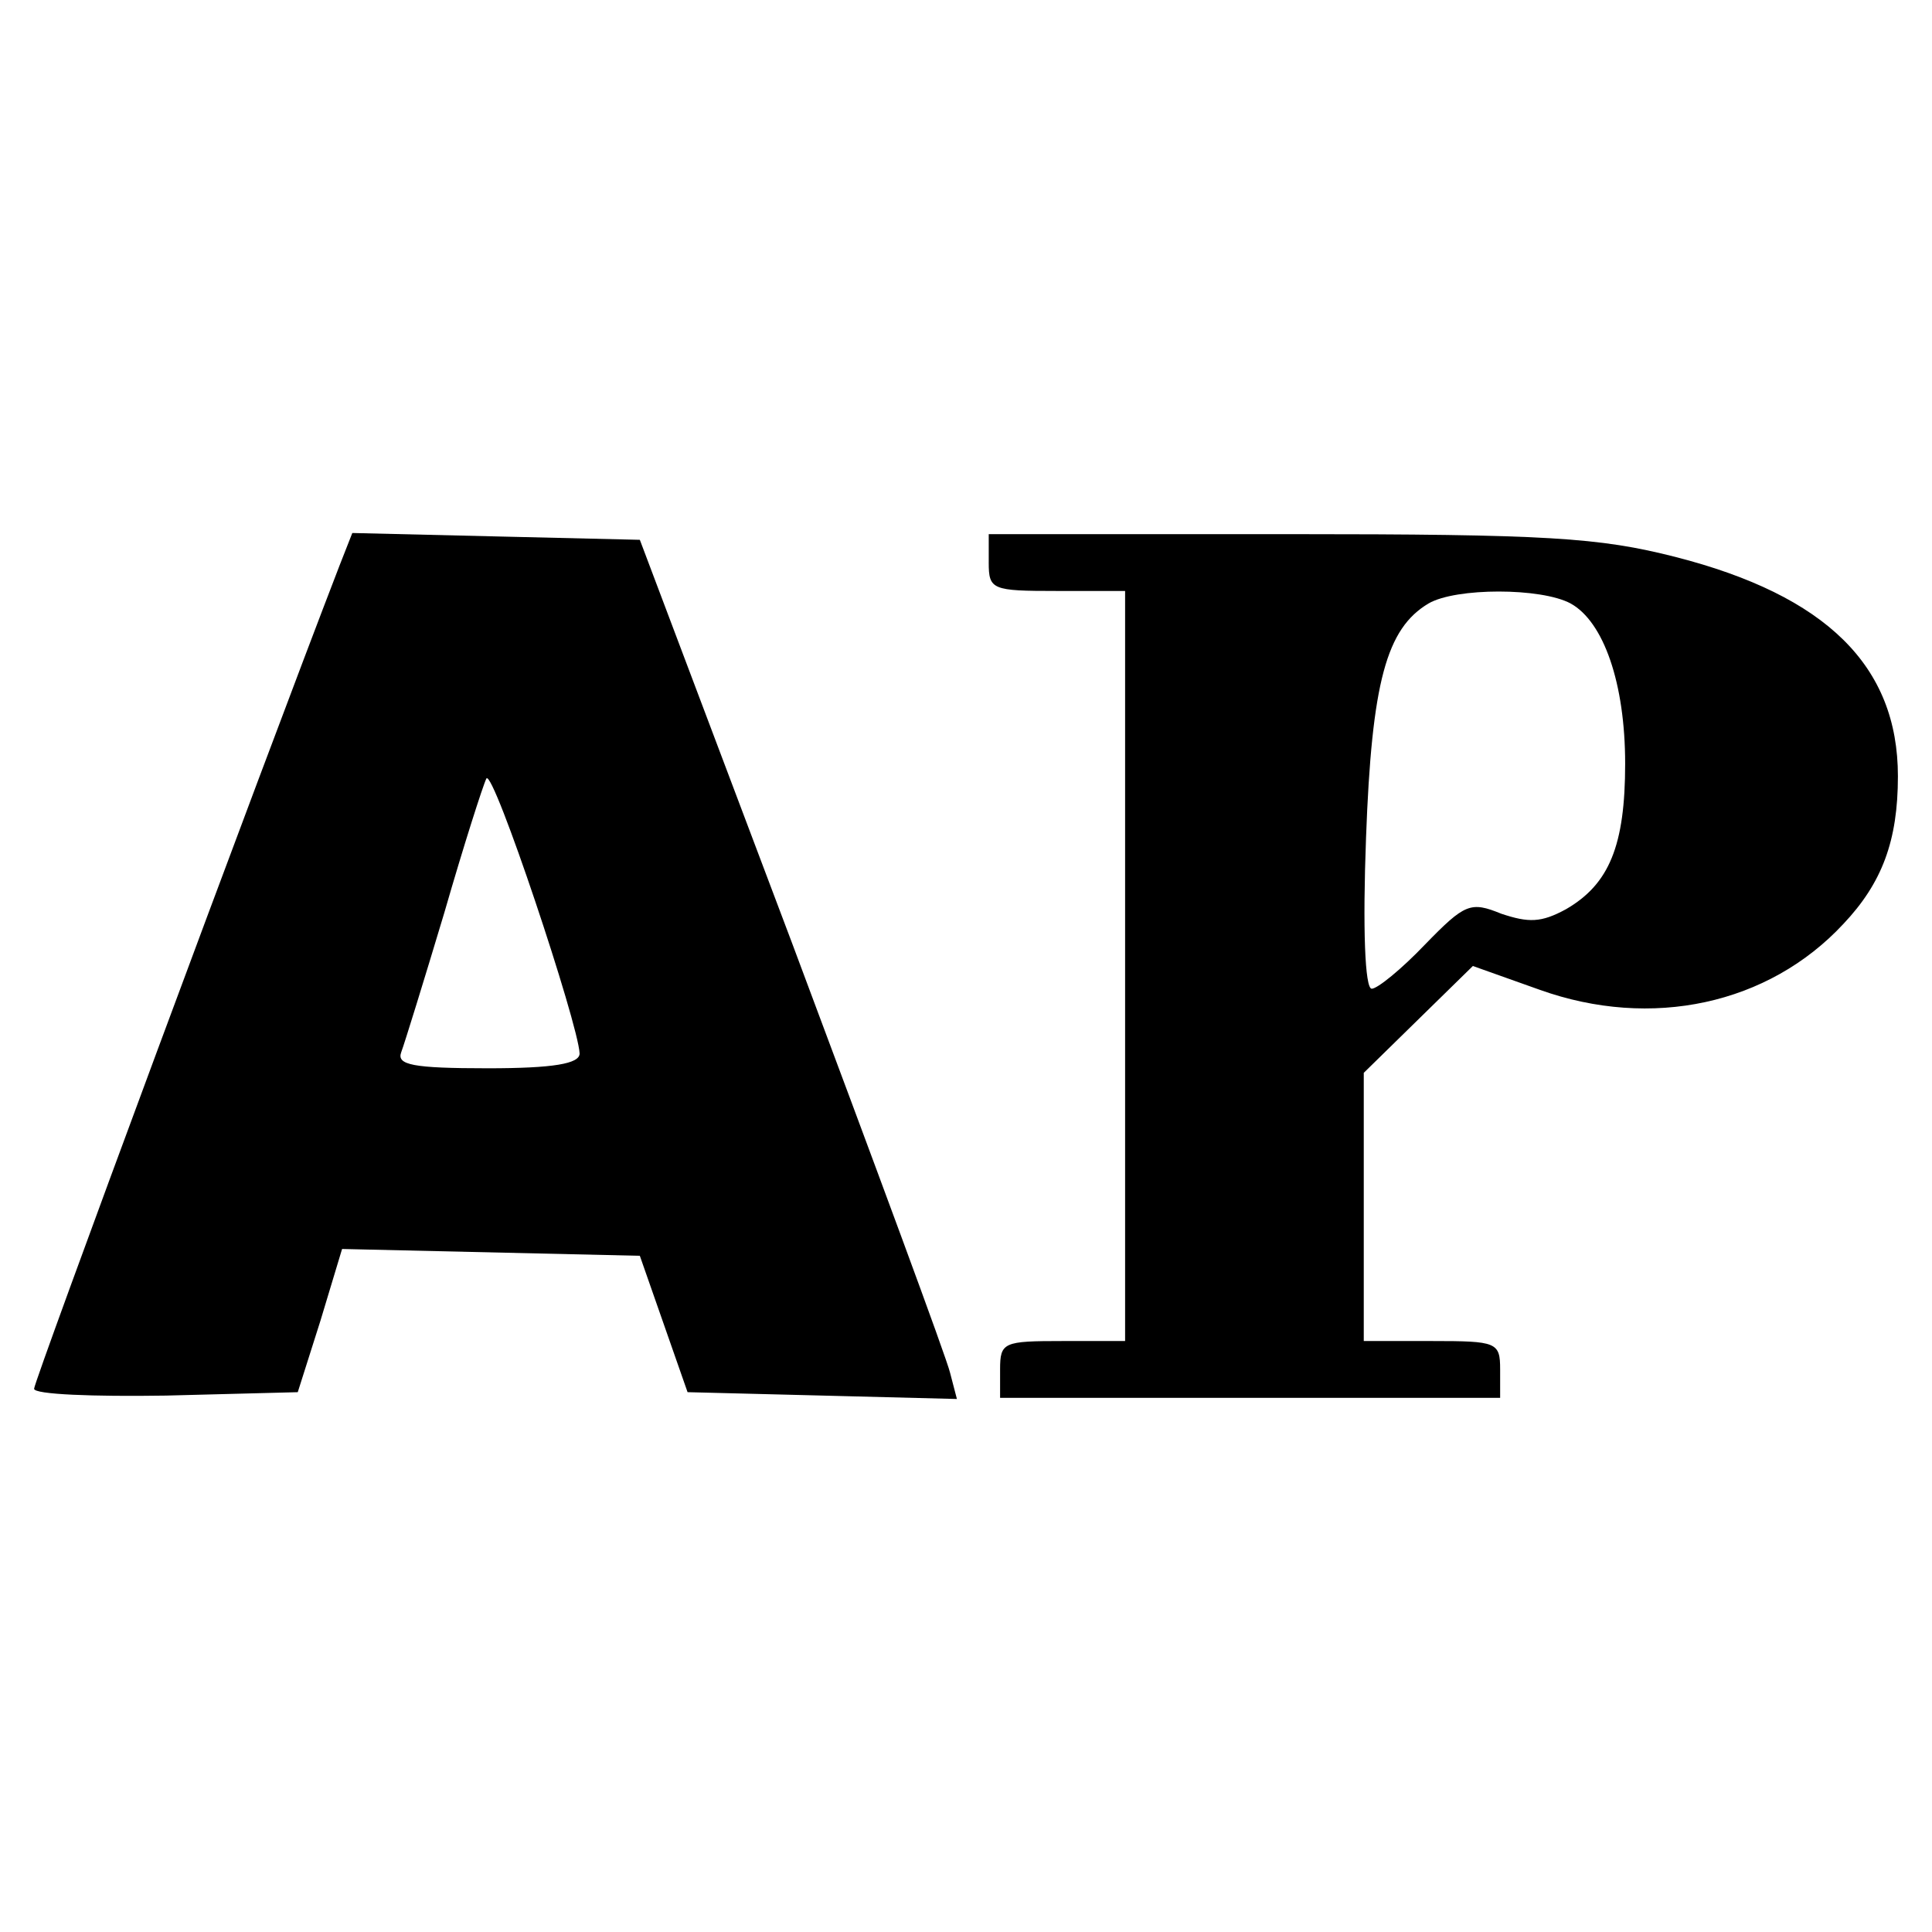
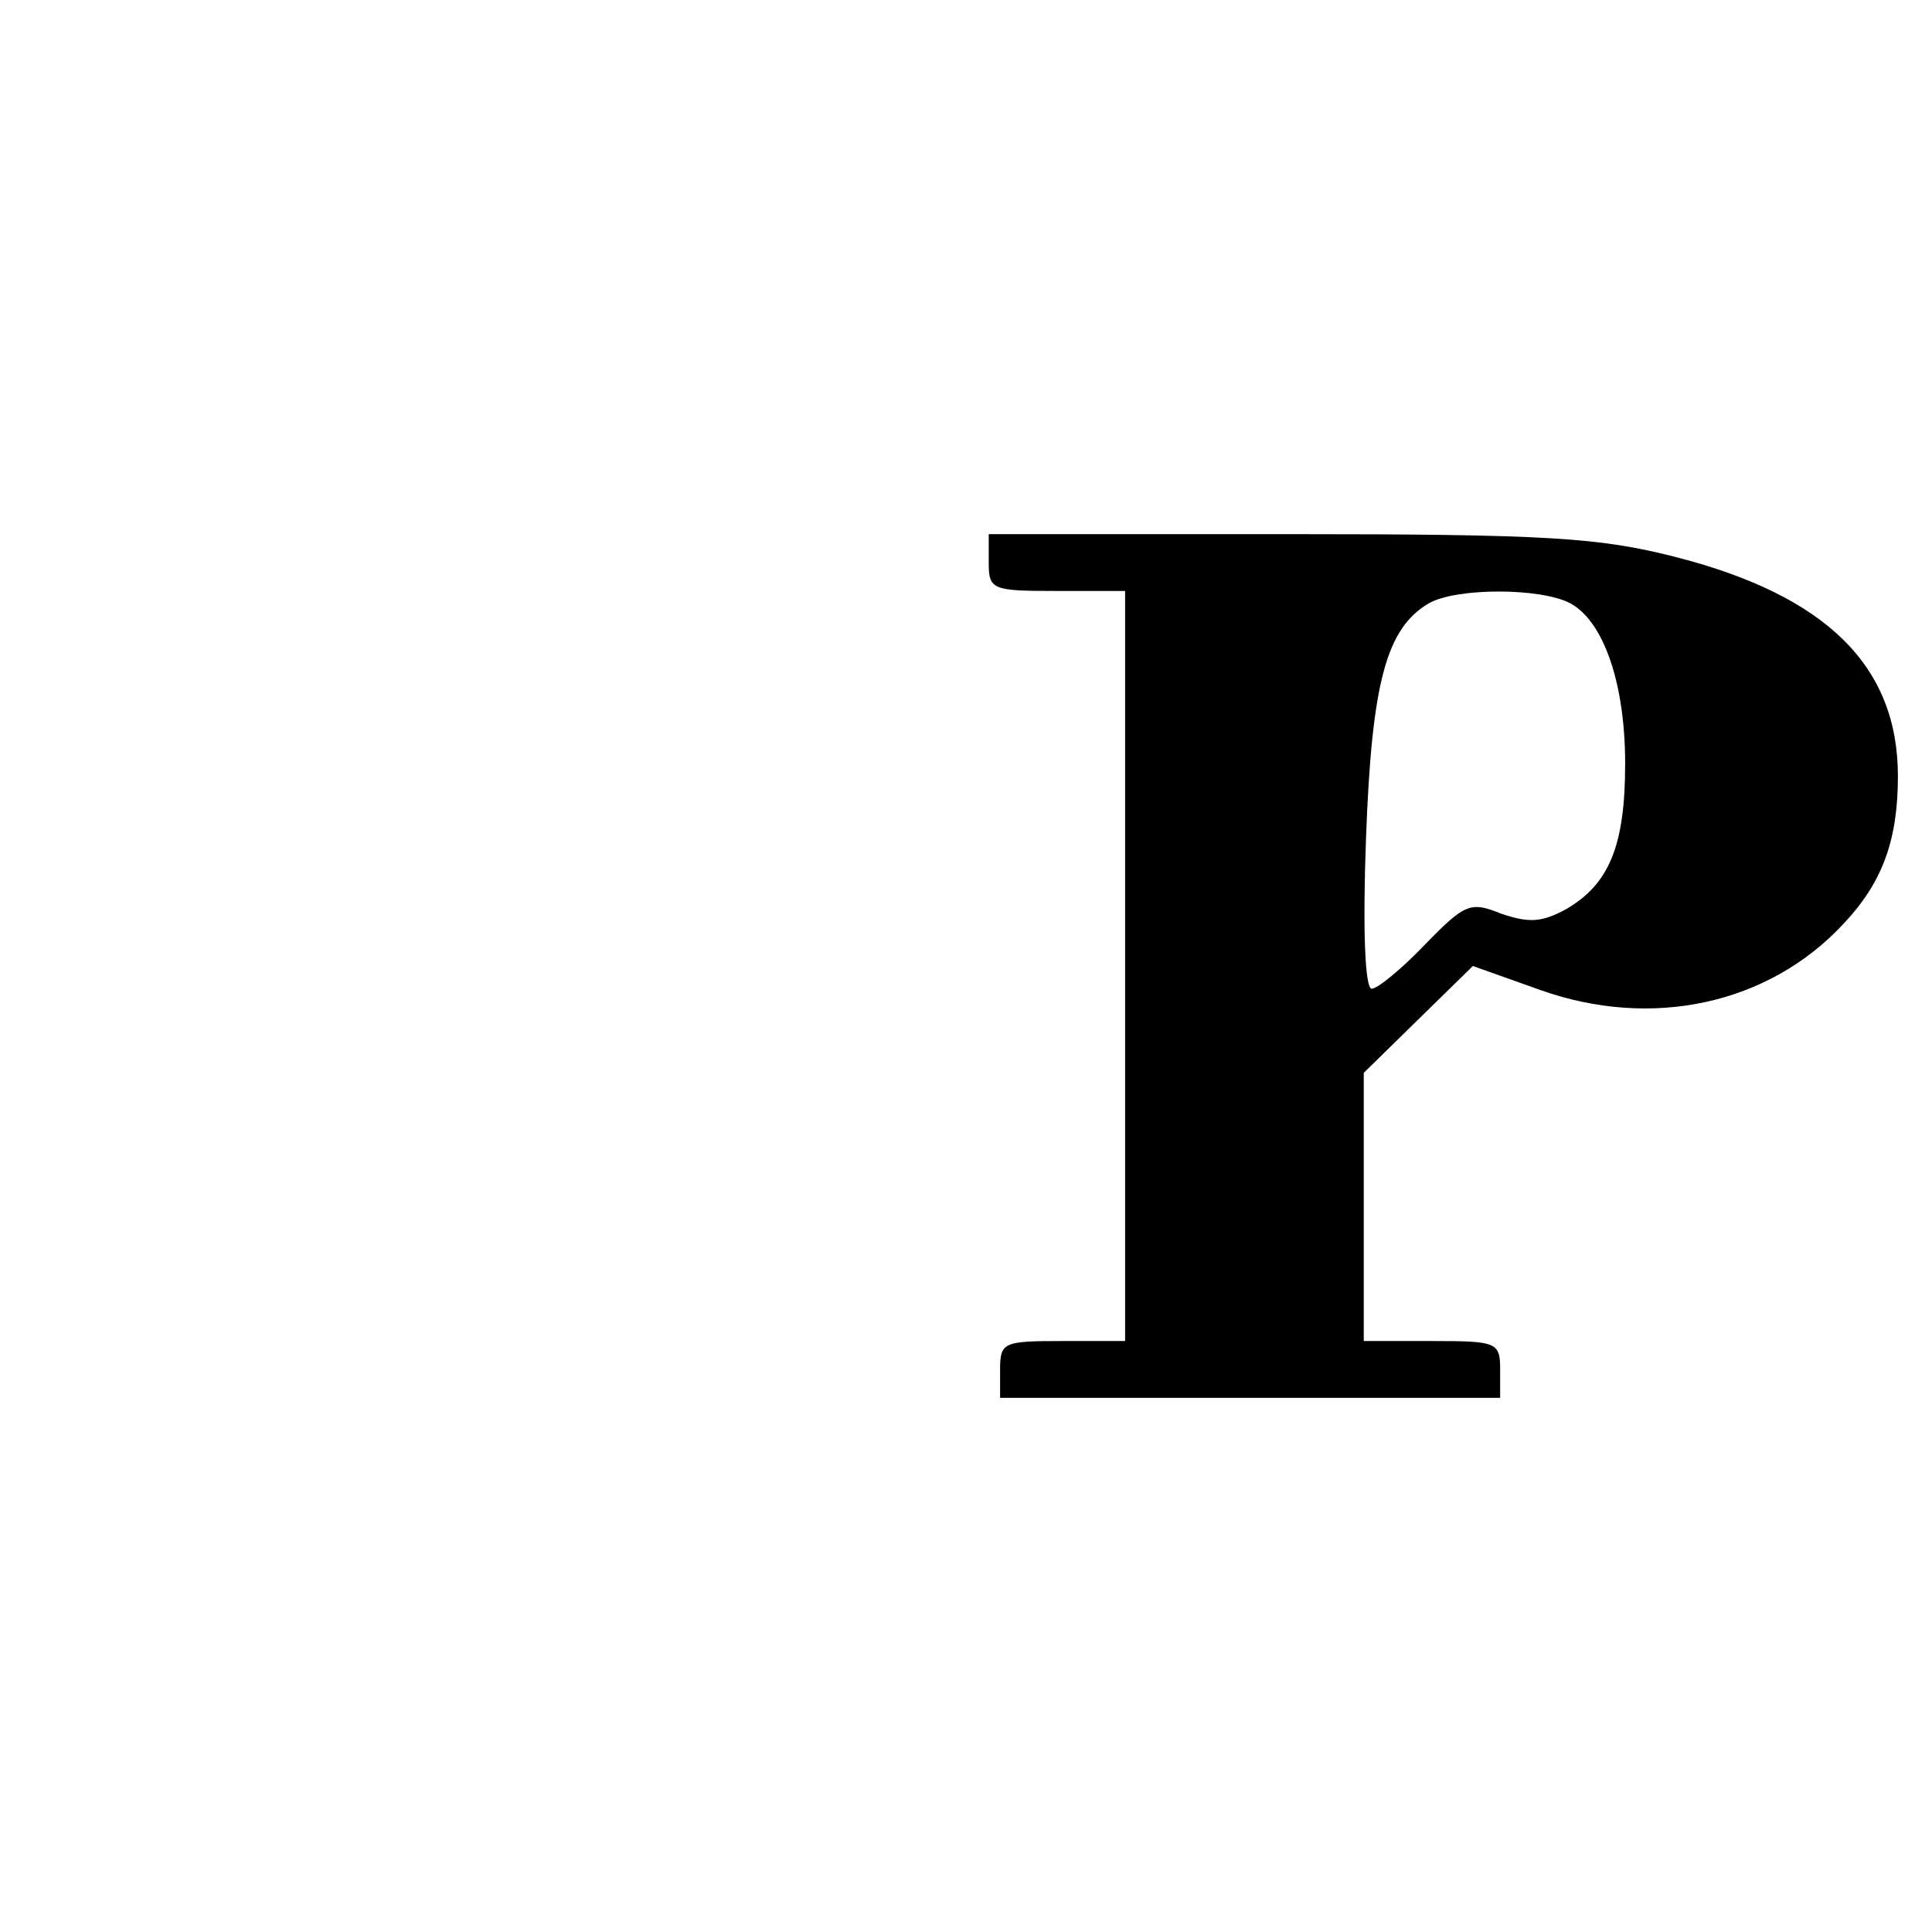
<svg xmlns="http://www.w3.org/2000/svg" version="1.0" width="170pt" height="170pt" viewBox="0 0 170 170" preserveAspectRatio="xMidYMid meet">
  <g transform="translate(0,170) scale(0.1,-0.1)" fill="#000000" stroke="none">
-     <path d="M299 1203 c-71 -184 -269 -718 -269 -725 0 -5 52 -7 116 -6 l116 3 20 63 19 63 131 -3 131 -3 21 -60 21 -60 119 -3 118 -3 -6 23 c-3 13 -66 183 -139 378 l-134 355 -127 3 -126 3 -11 -28z m211 -430 c0 -9 -23 -13 -81 -13 -66 0 -80 3 -76 14 3 8 20 63 38 123 17 59 34 112 37 118 6 9 81 -216 82 -242z" />
    <path d="M870 1205 c0 -24 3 -25 60 -25 l60 0 0 -330 0 -330 -55 0 c-52 0 -55 -1 -55 -25 l0 -25 220 0 220 0 0 25 c0 24 -3 25 -60 25 l-60 0 0 118 0 118 48 47 48 47 59 -21 c98 -35 201 -13 267 58 34 36 48 73 48 130 0 97 -63 159 -196 193 -67 17 -112 20 -341 20 l-263 0 0 -25z m512 -36 c29 -16 48 -70 48 -141 0 -72 -14 -106 -52 -128 -22 -12 -33 -12 -57 -4 -27 11 -32 9 -67 -27 -21 -22 -42 -39 -47 -39 -6 0 -8 53 -5 133 5 137 18 184 55 206 24 14 99 14 125 0z" />
  </g>
</svg>